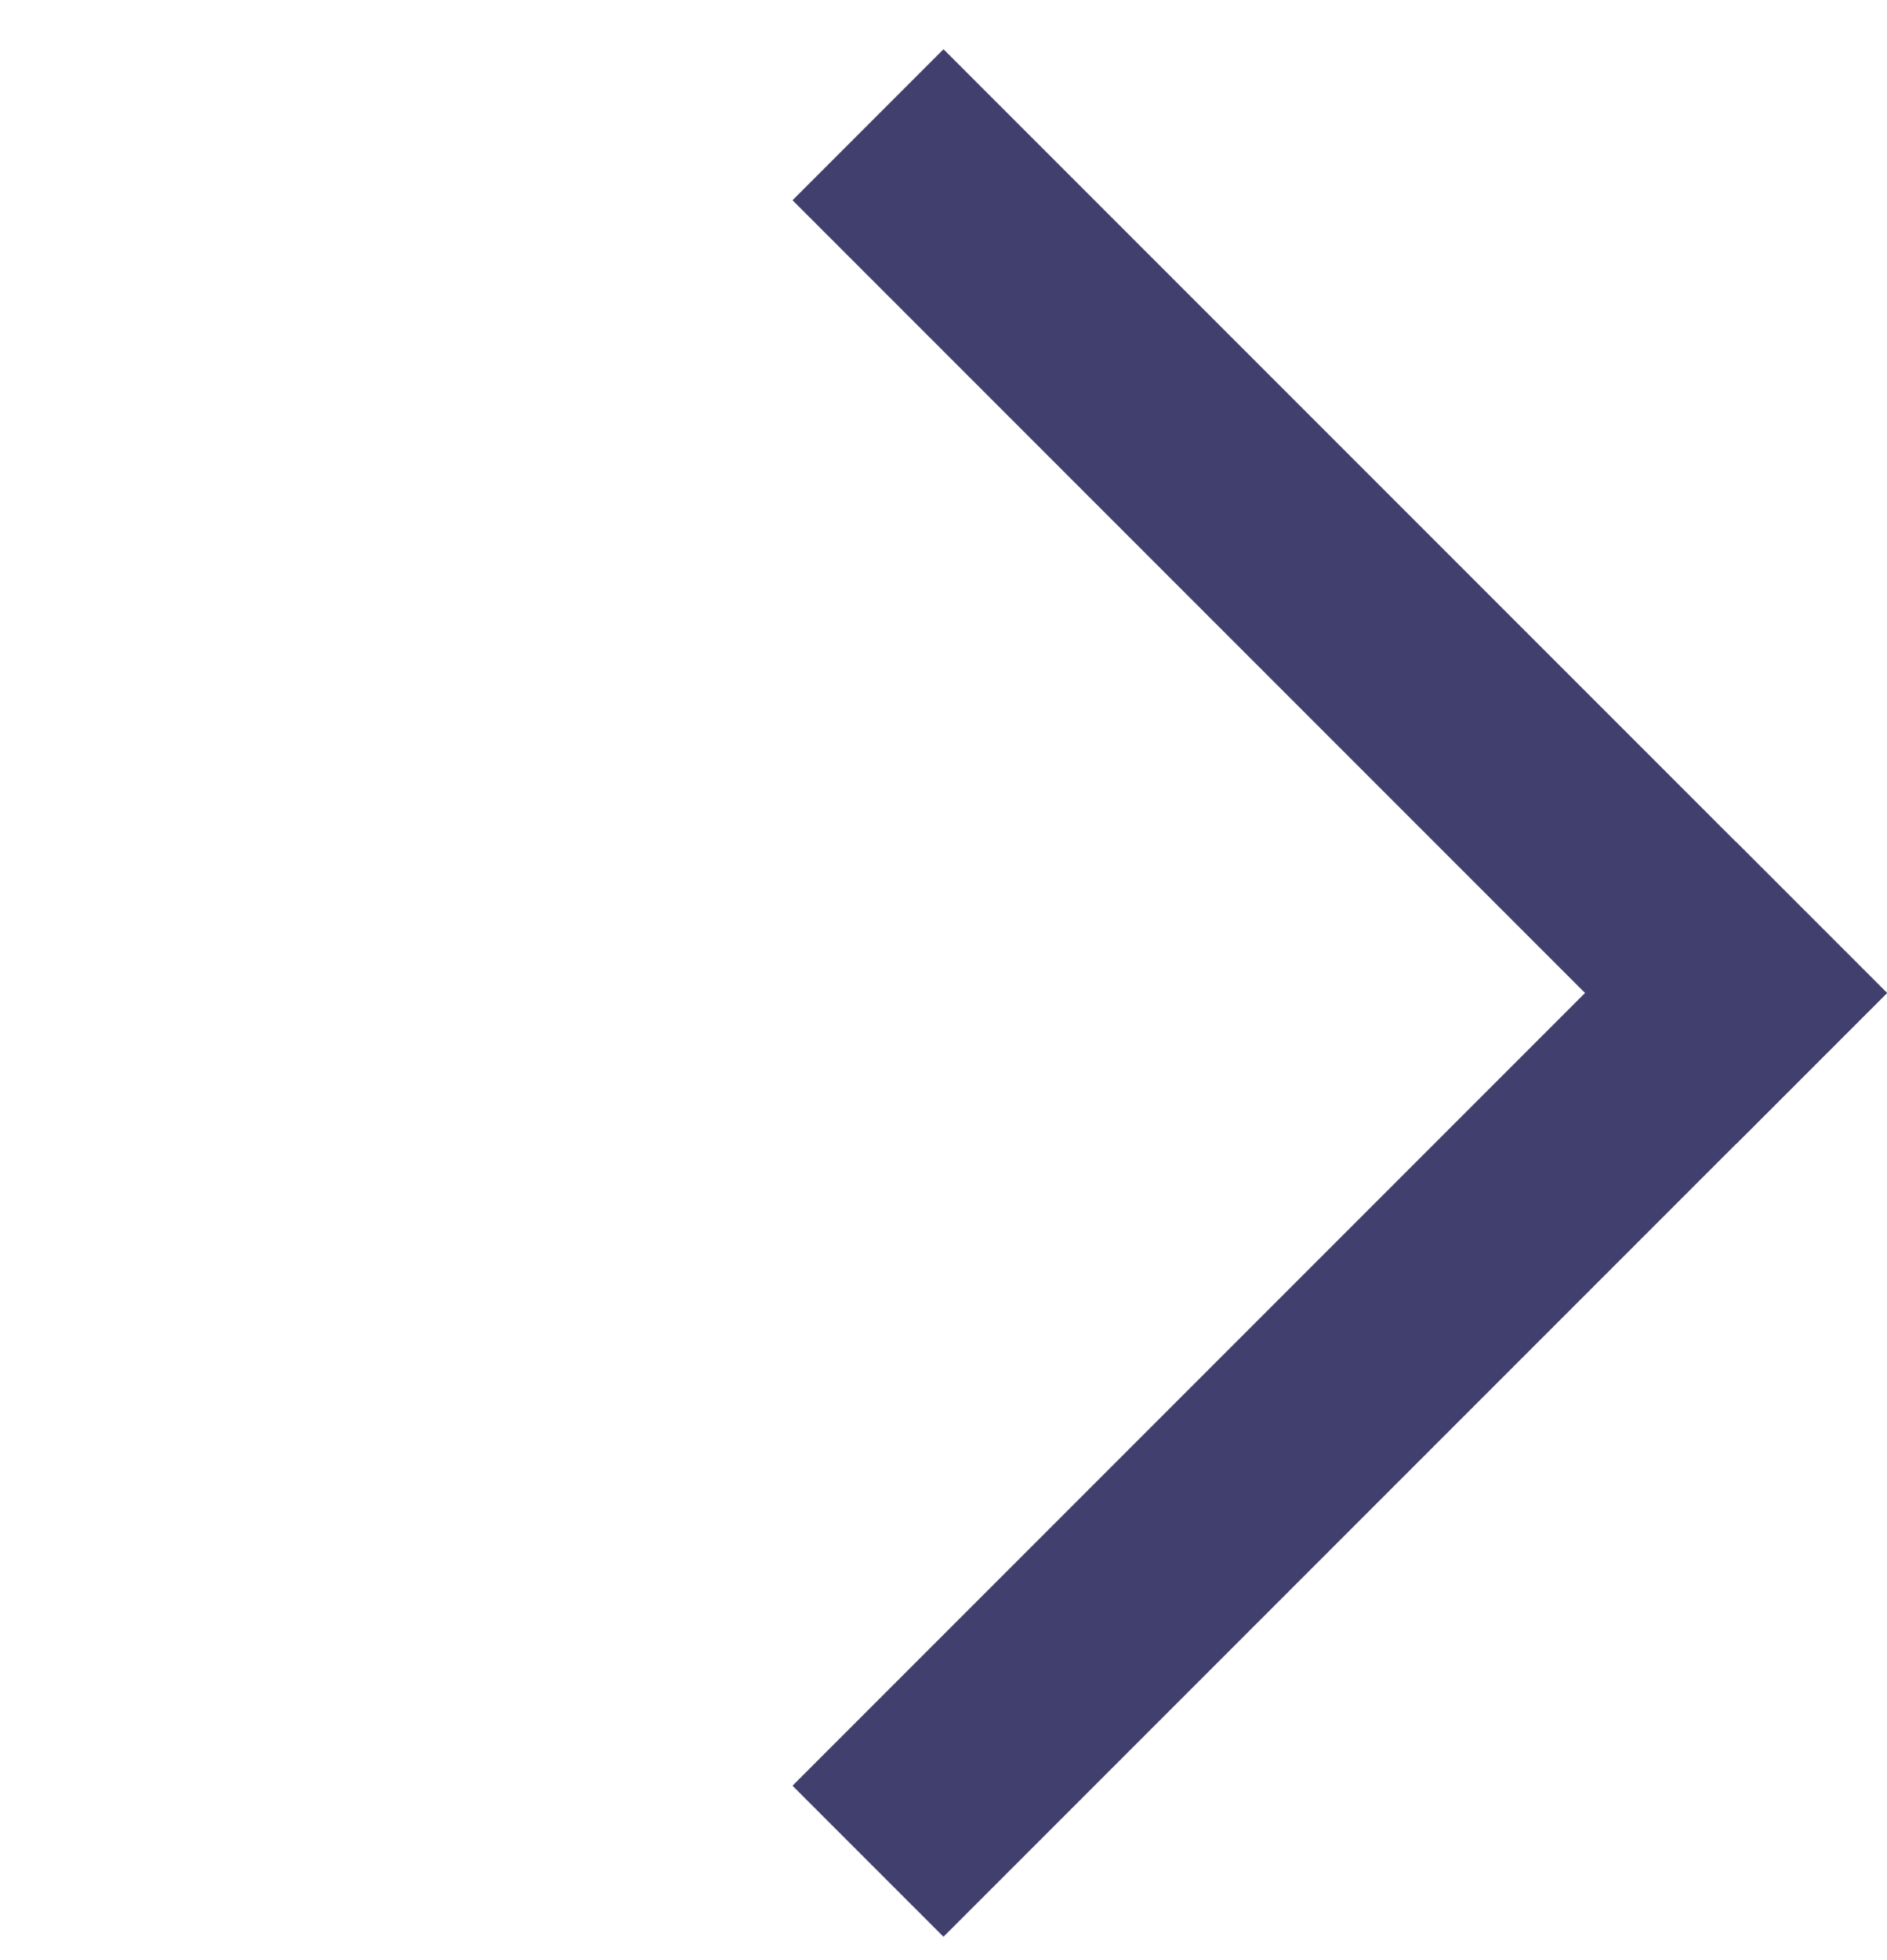
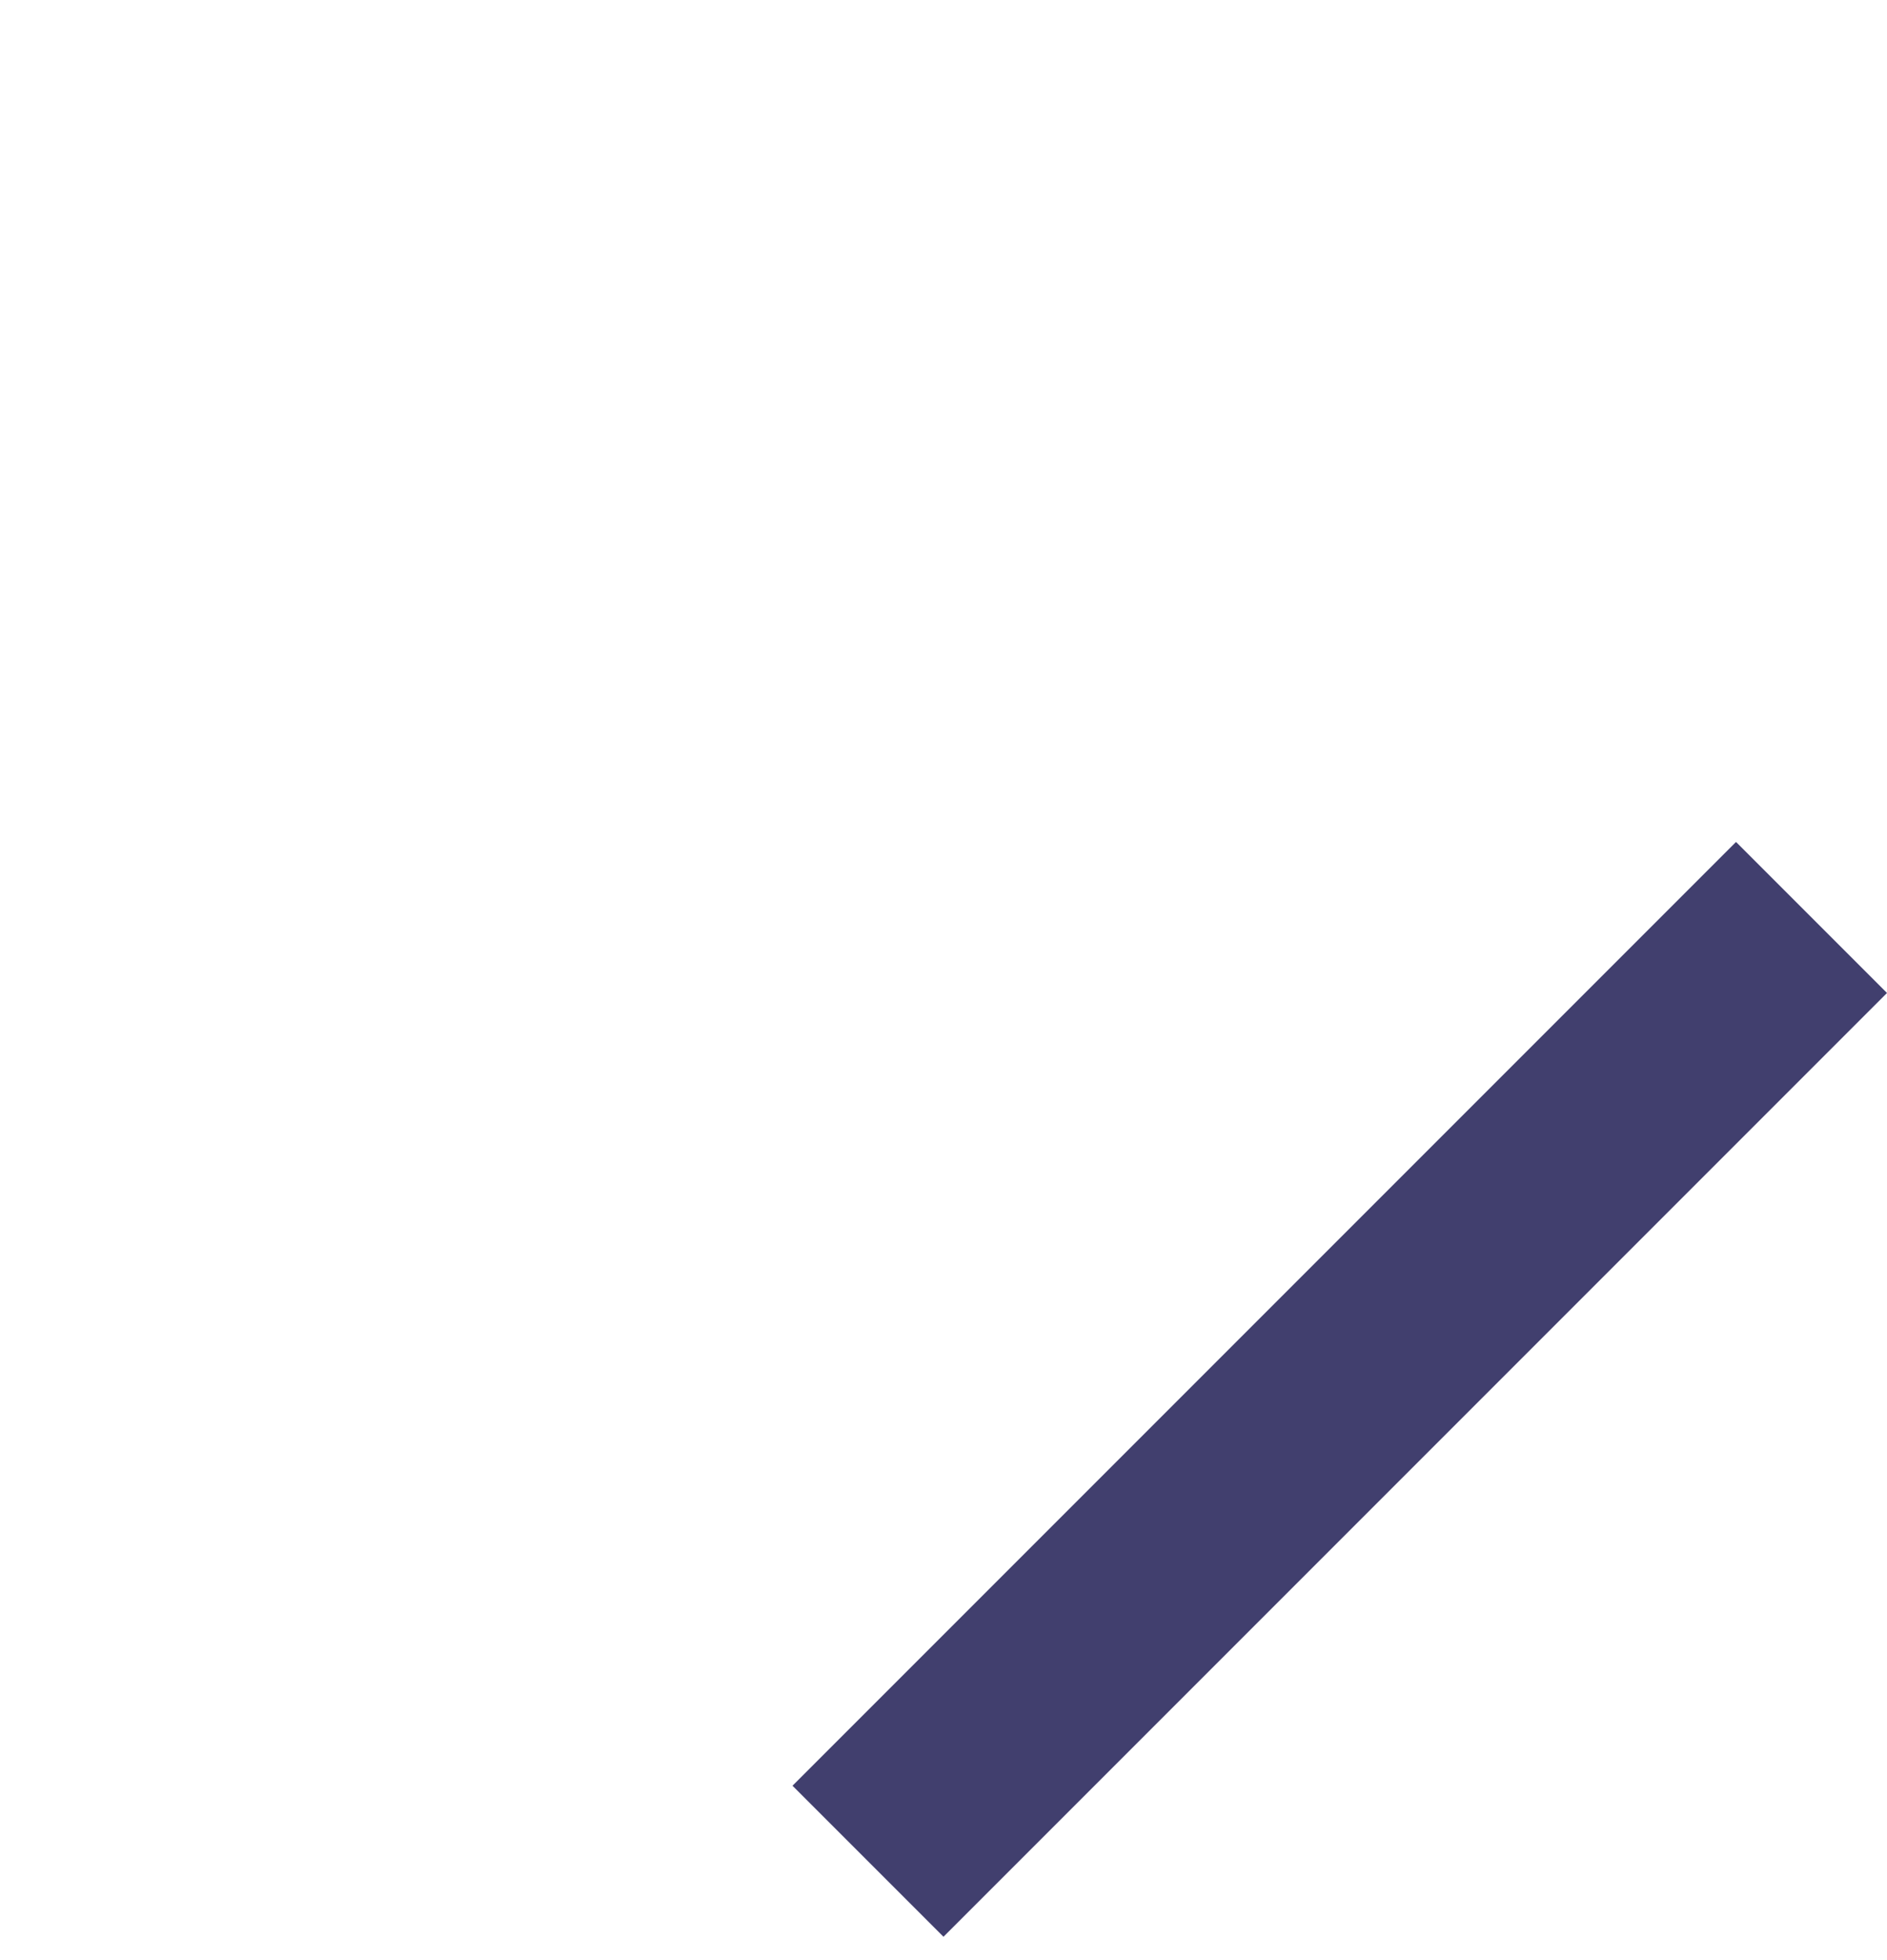
<svg xmlns="http://www.w3.org/2000/svg" width="26" height="27" viewBox="0 0 26 27" fill="none">
  <rect x="26" y="13.678" width="18.385" height="2.942" transform="rotate(135 26 13.678)" fill="#413F6E" />
-   <rect x="13" y="0.678" width="18.385" height="2.942" transform="rotate(45 13 0.678)" fill="#413F6E" />
</svg>